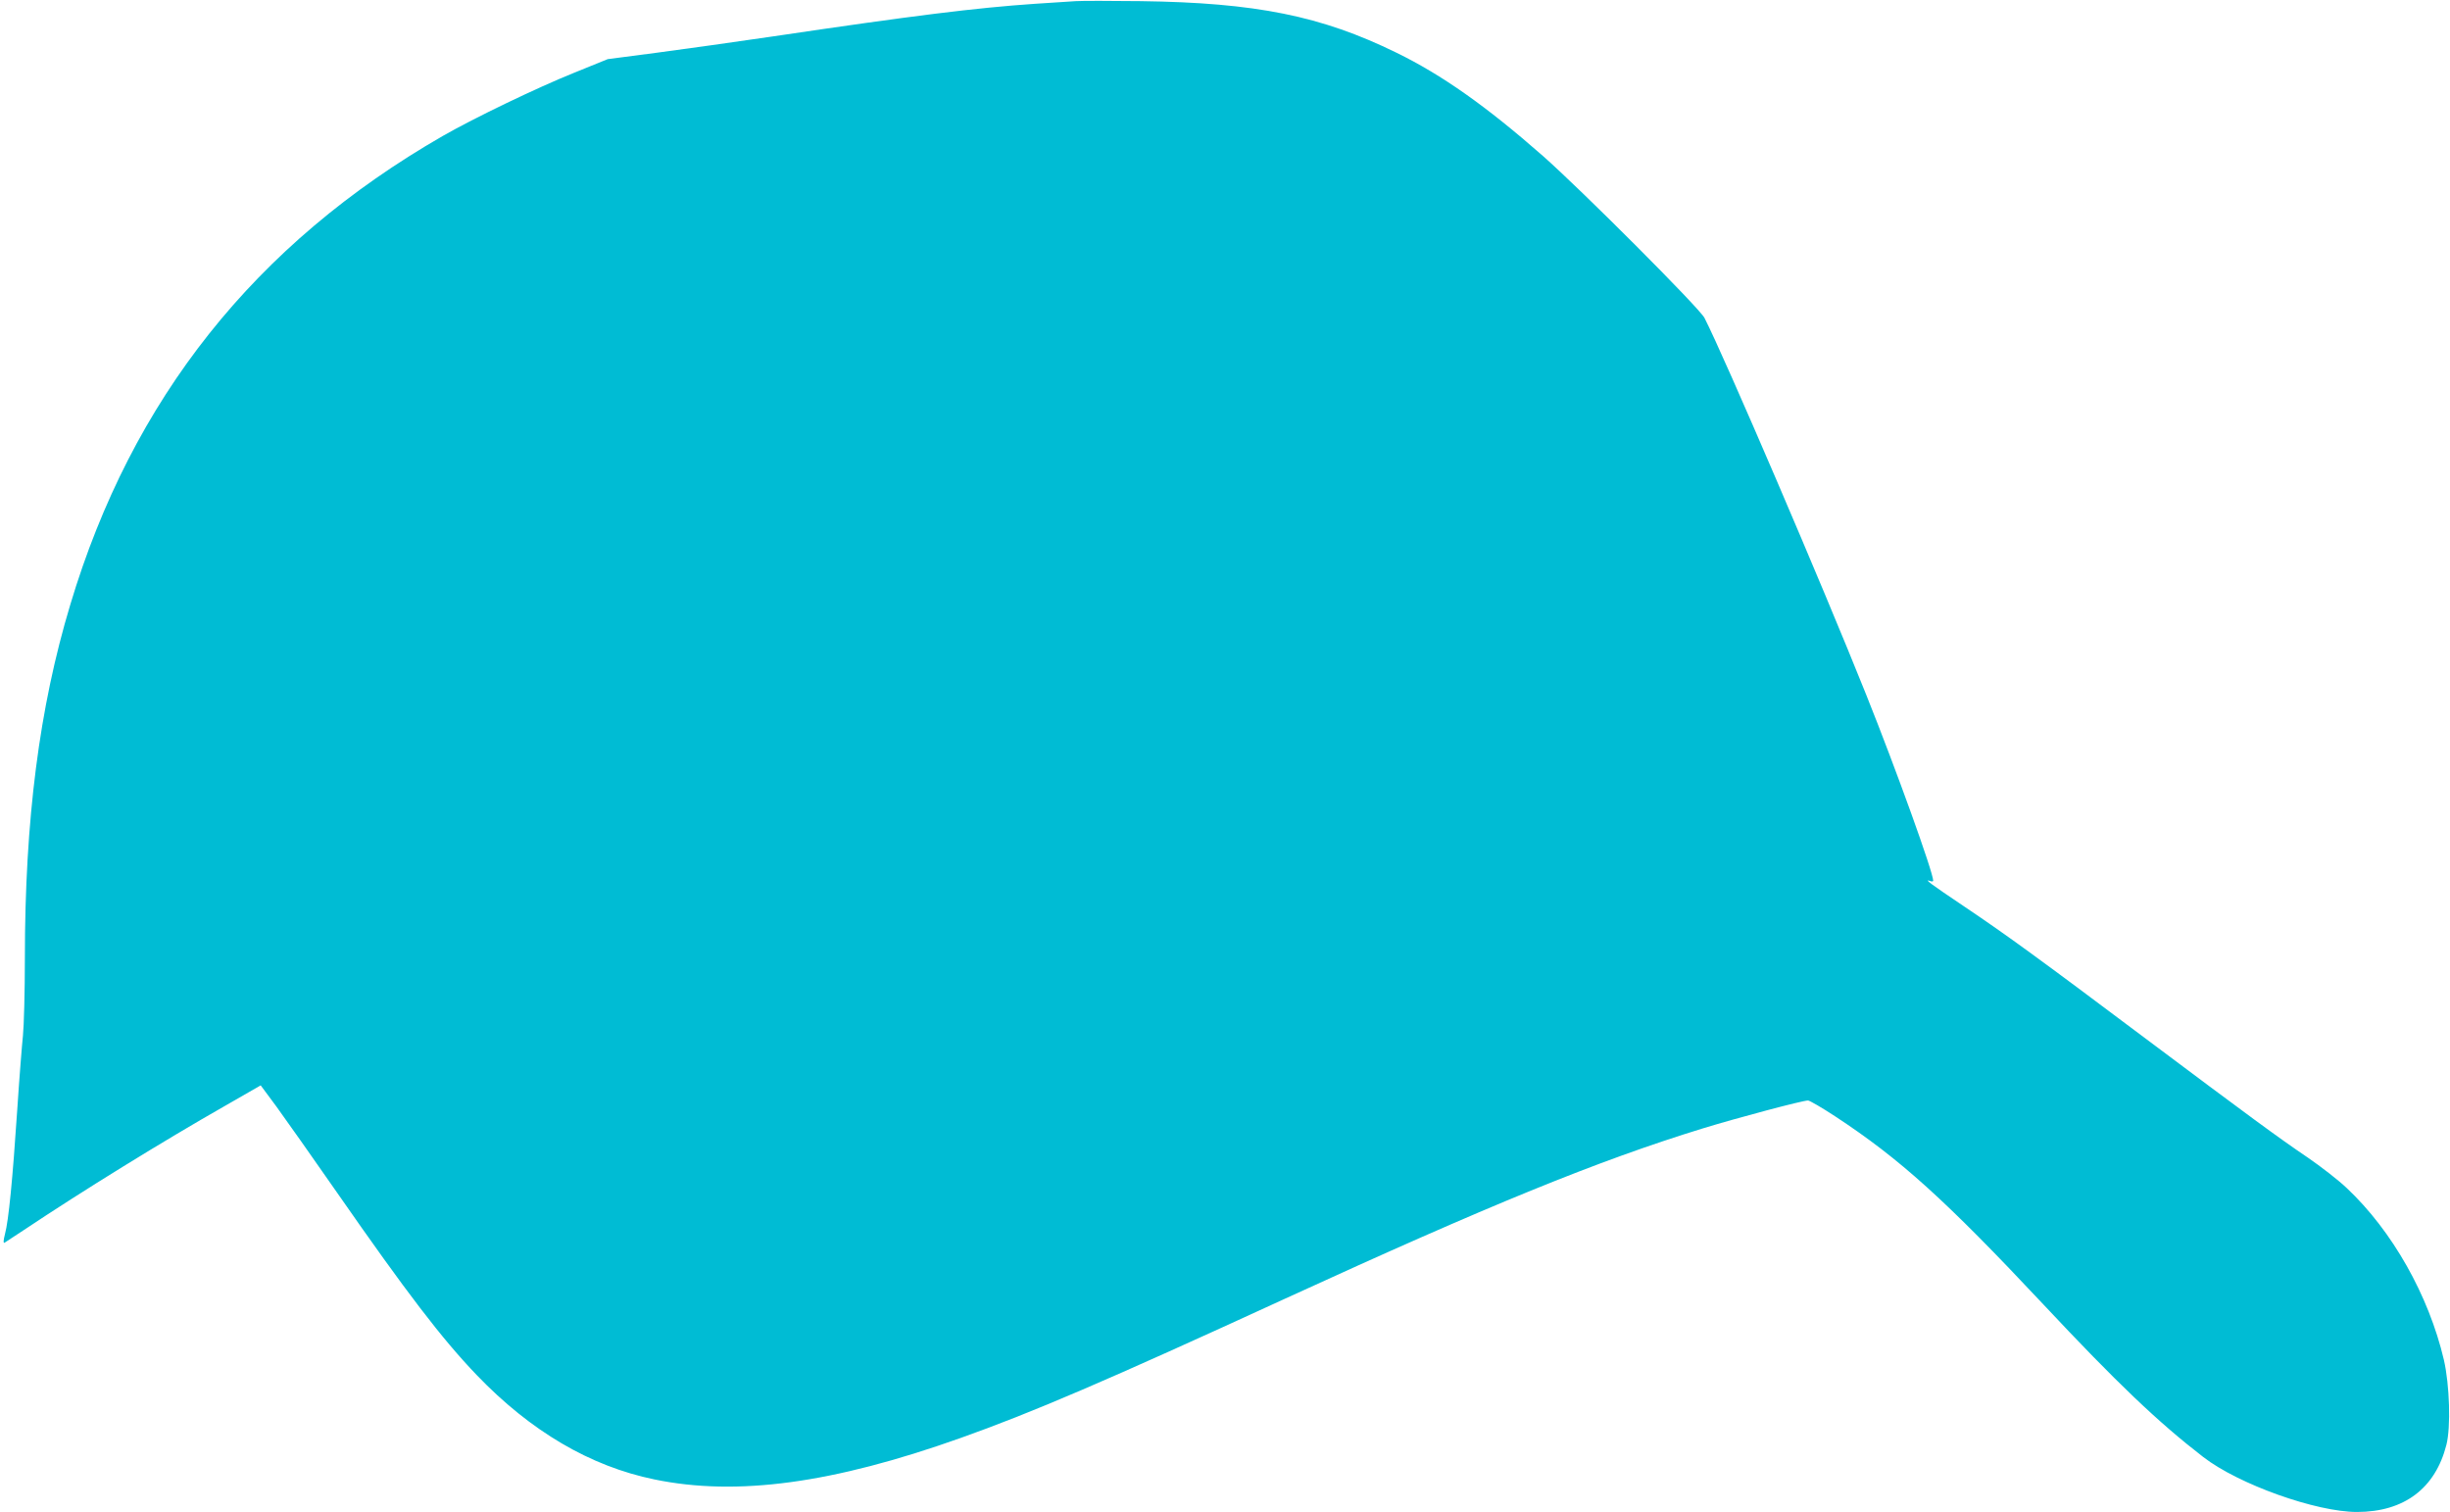
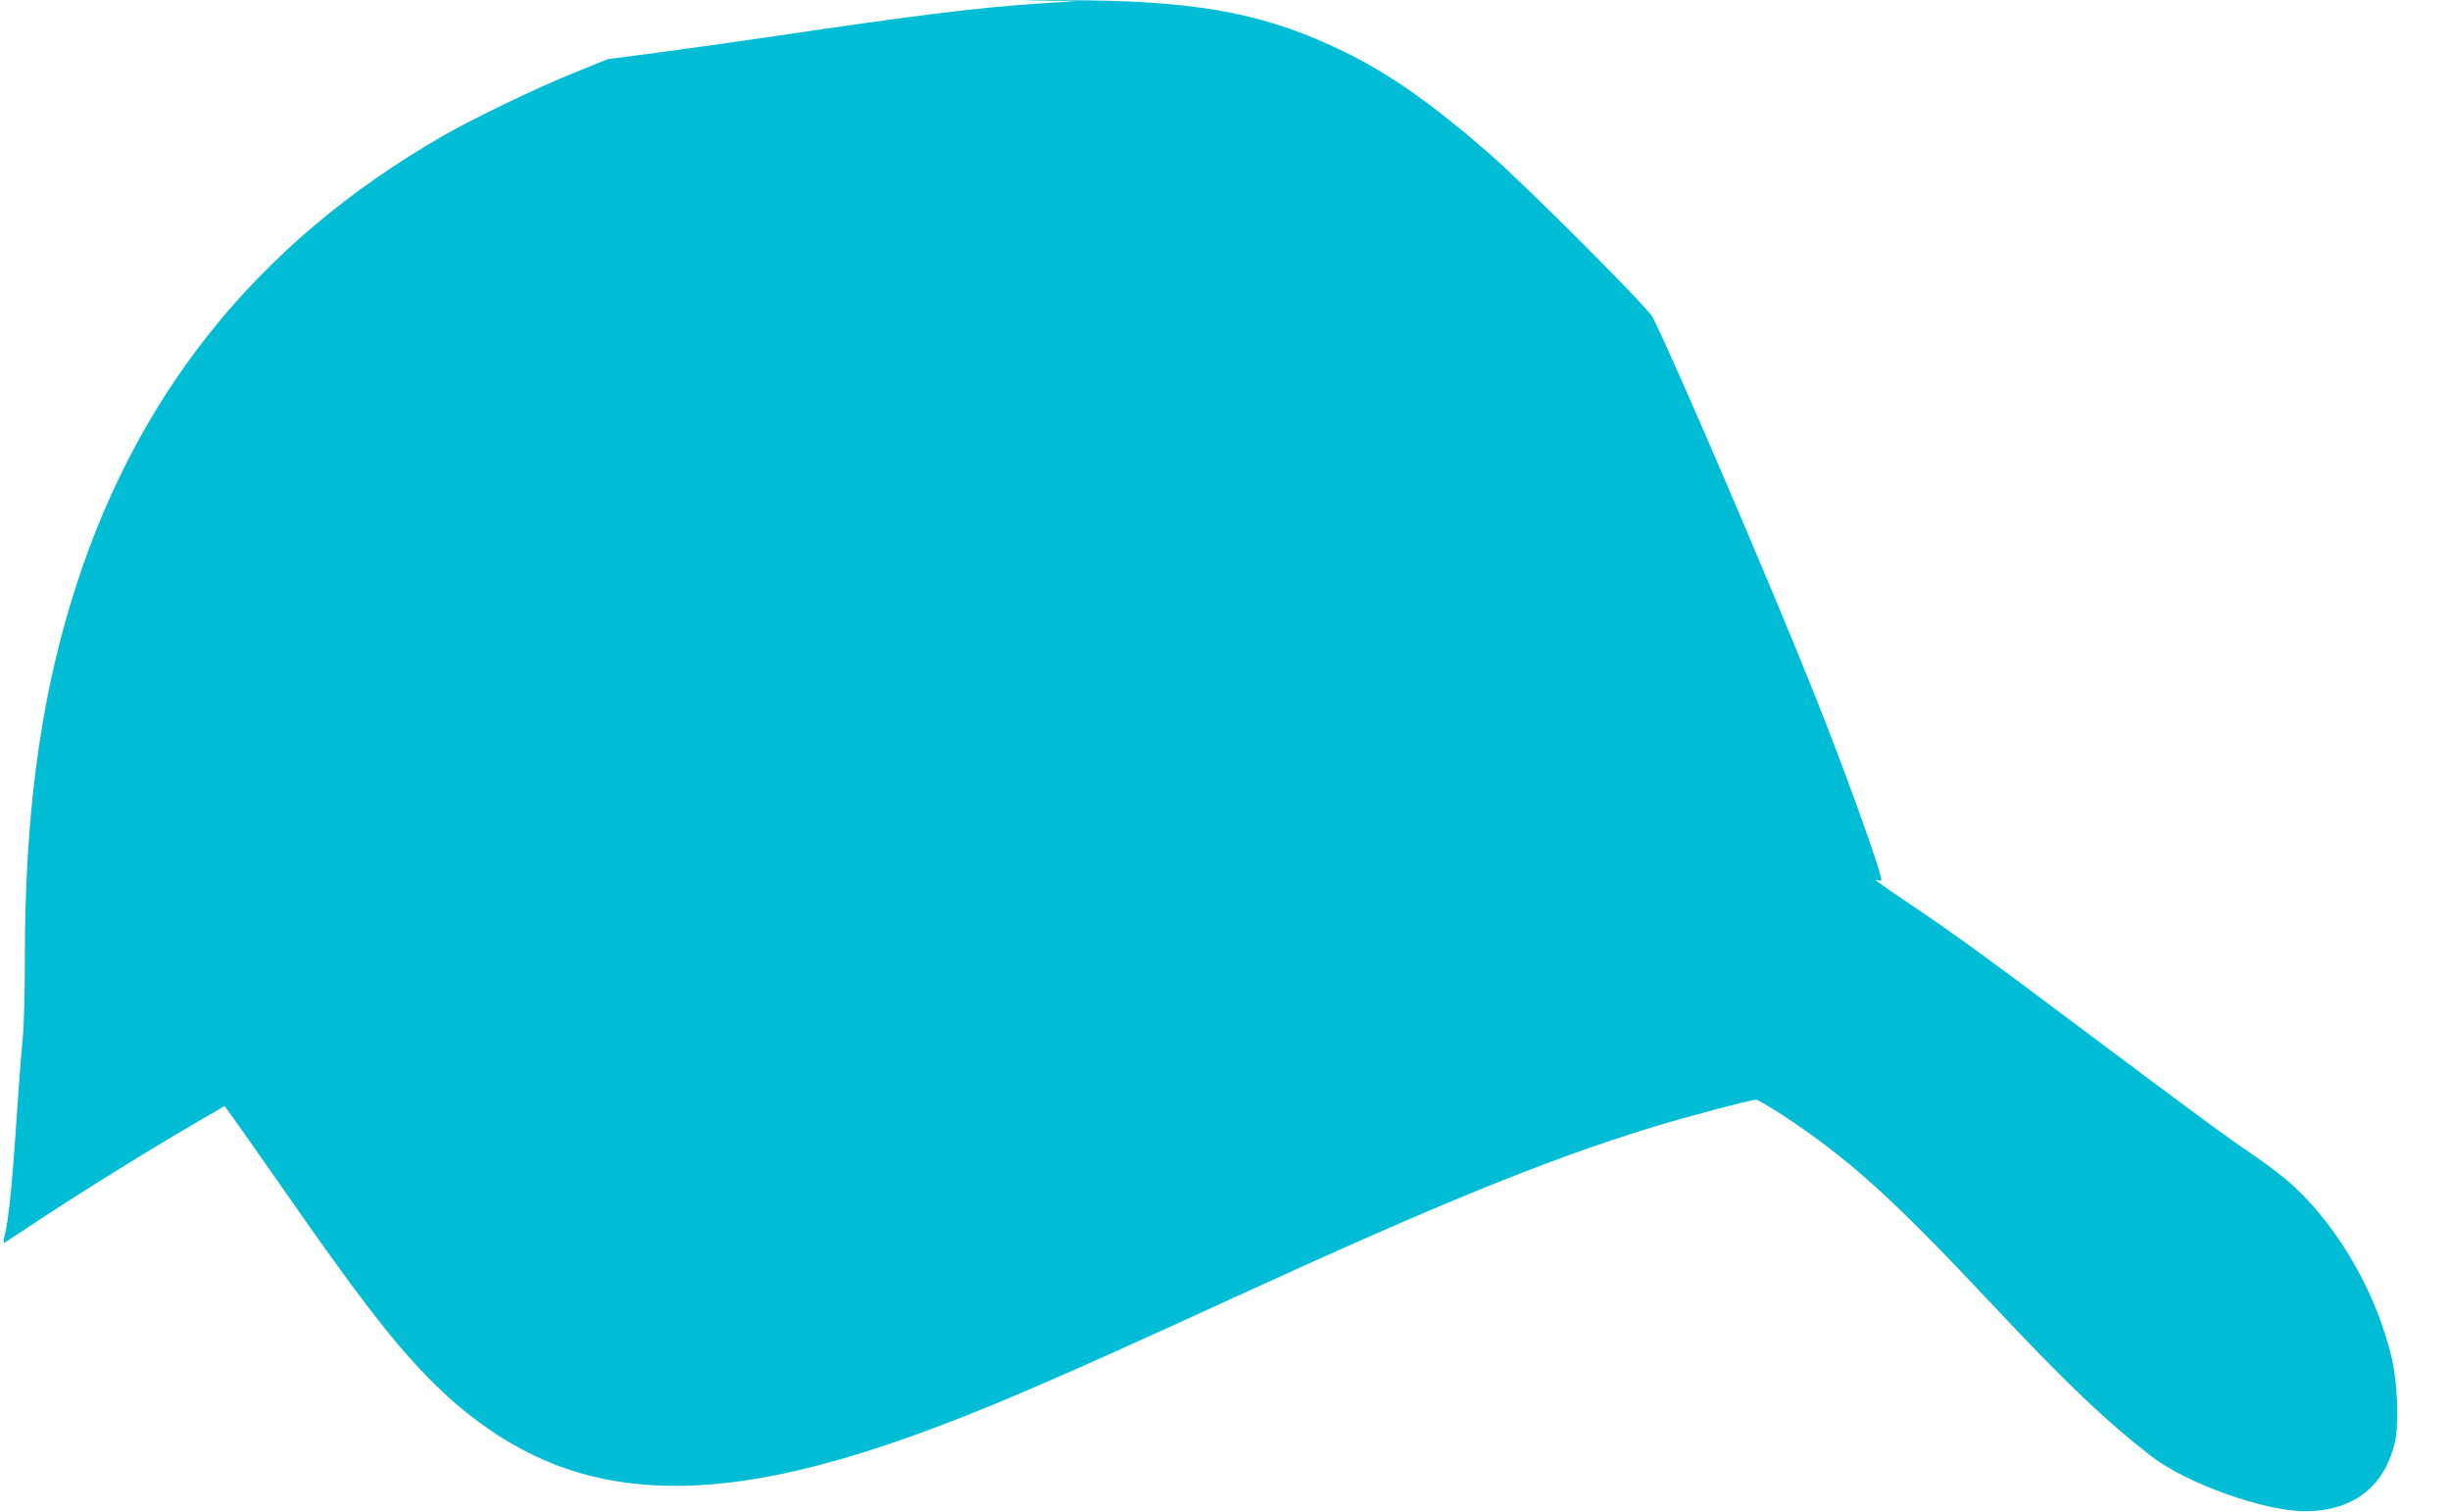
<svg xmlns="http://www.w3.org/2000/svg" version="1.0" width="1280pt" height="790pt" viewBox="0 0 1280 790" preserveAspectRatio="xMidYMid meet">
  <g transform="translate(0,790) scale(0.1,-0.1)" fill="#00bcd4" stroke="none">
-     <path d="M5620 7894 c-30 -2 -127 -8 -215 -14 -306 -21 -630 -61 -1365 -170 -190 -28 -462 -66 -605 -85 l-260 -34 -175 -71 c-196 -79 -522 -236 -686 -330 -981 -564 -1625 -1374 -1947 -2450 -162 -538 -237 -1124 -237 -1845 0 -176 -5 -358 -10 -405 -5 -47 -19 -222 -30 -390 -24 -362 -45 -578 -64 -648 -9 -35 -9 -49 -2 -45 6 4 49 32 96 63 313 209 731 467 1054 651 l188 108 83 -112 c45 -62 187 -263 315 -447 368 -529 549 -765 730 -954 282 -294 593 -477 929 -546 430 -89 932 -21 1598 216 377 134 762 299 1698 729 1064 488 1632 720 2181 889 183 56 521 146 550 146 8 0 72 -37 142 -83 338 -222 575 -436 1087 -982 385 -411 599 -615 836 -798 185 -143 590 -287 803 -287 246 0 409 123 467 350 24 94 17 314 -13 445 -79 336 -269 673 -507 897 -44 42 -136 113 -203 159 -155 105 -302 213 -861 632 -541 406 -708 528 -937 682 -180 121 -209 143 -177 132 9 -4 17 -3 17 1 0 44 -193 580 -350 972 -230 575 -740 1764 -845 1969 -26 51 -643 669 -845 847 -295 259 -527 423 -765 539 -392 192 -734 261 -1335 269 -157 2 -310 2 -340 0z" />
+     <path d="M5620 7894 c-30 -2 -127 -8 -215 -14 -306 -21 -630 -61 -1365 -170 -190 -28 -462 -66 -605 -85 l-260 -34 -175 -71 c-196 -79 -522 -236 -686 -330 -981 -564 -1625 -1374 -1947 -2450 -162 -538 -237 -1124 -237 -1845 0 -176 -5 -358 -10 -405 -5 -47 -19 -222 -30 -390 -24 -362 -45 -578 -64 -648 -9 -35 -9 -49 -2 -45 6 4 49 32 96 63 313 209 731 467 1054 651 c45 -62 187 -263 315 -447 368 -529 549 -765 730 -954 282 -294 593 -477 929 -546 430 -89 932 -21 1598 216 377 134 762 299 1698 729 1064 488 1632 720 2181 889 183 56 521 146 550 146 8 0 72 -37 142 -83 338 -222 575 -436 1087 -982 385 -411 599 -615 836 -798 185 -143 590 -287 803 -287 246 0 409 123 467 350 24 94 17 314 -13 445 -79 336 -269 673 -507 897 -44 42 -136 113 -203 159 -155 105 -302 213 -861 632 -541 406 -708 528 -937 682 -180 121 -209 143 -177 132 9 -4 17 -3 17 1 0 44 -193 580 -350 972 -230 575 -740 1764 -845 1969 -26 51 -643 669 -845 847 -295 259 -527 423 -765 539 -392 192 -734 261 -1335 269 -157 2 -310 2 -340 0z" />
  </g>
</svg>